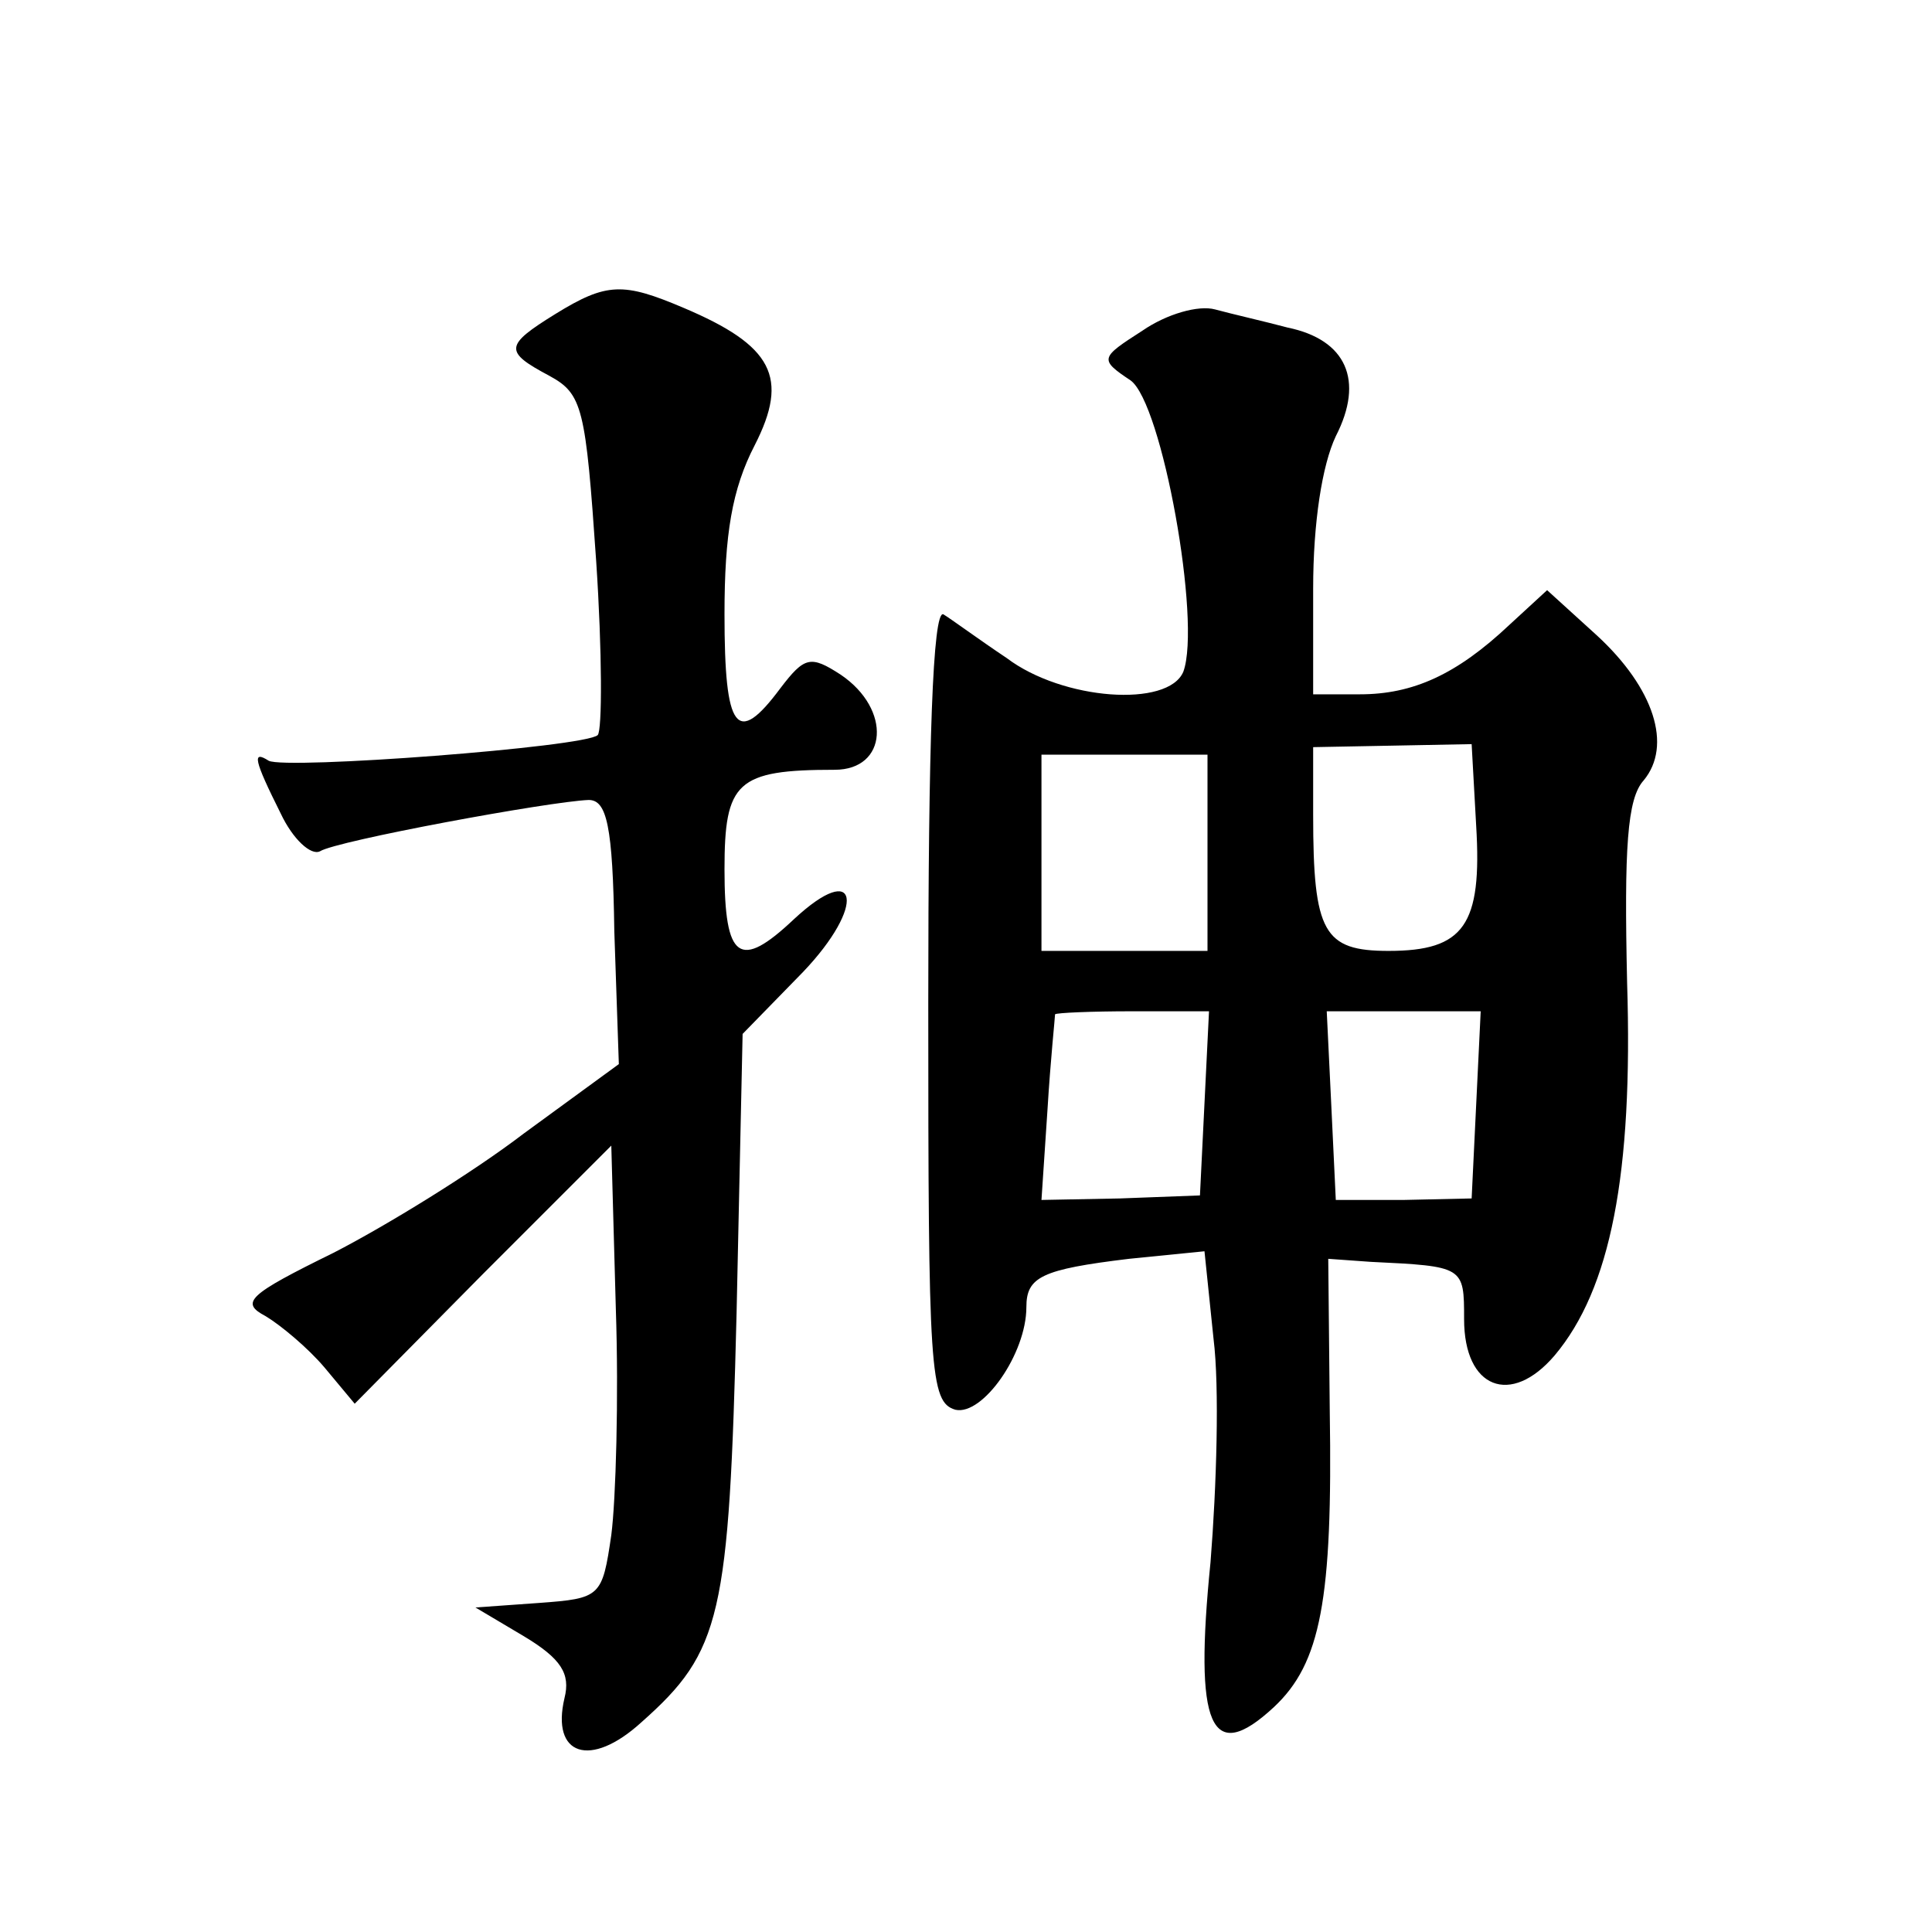
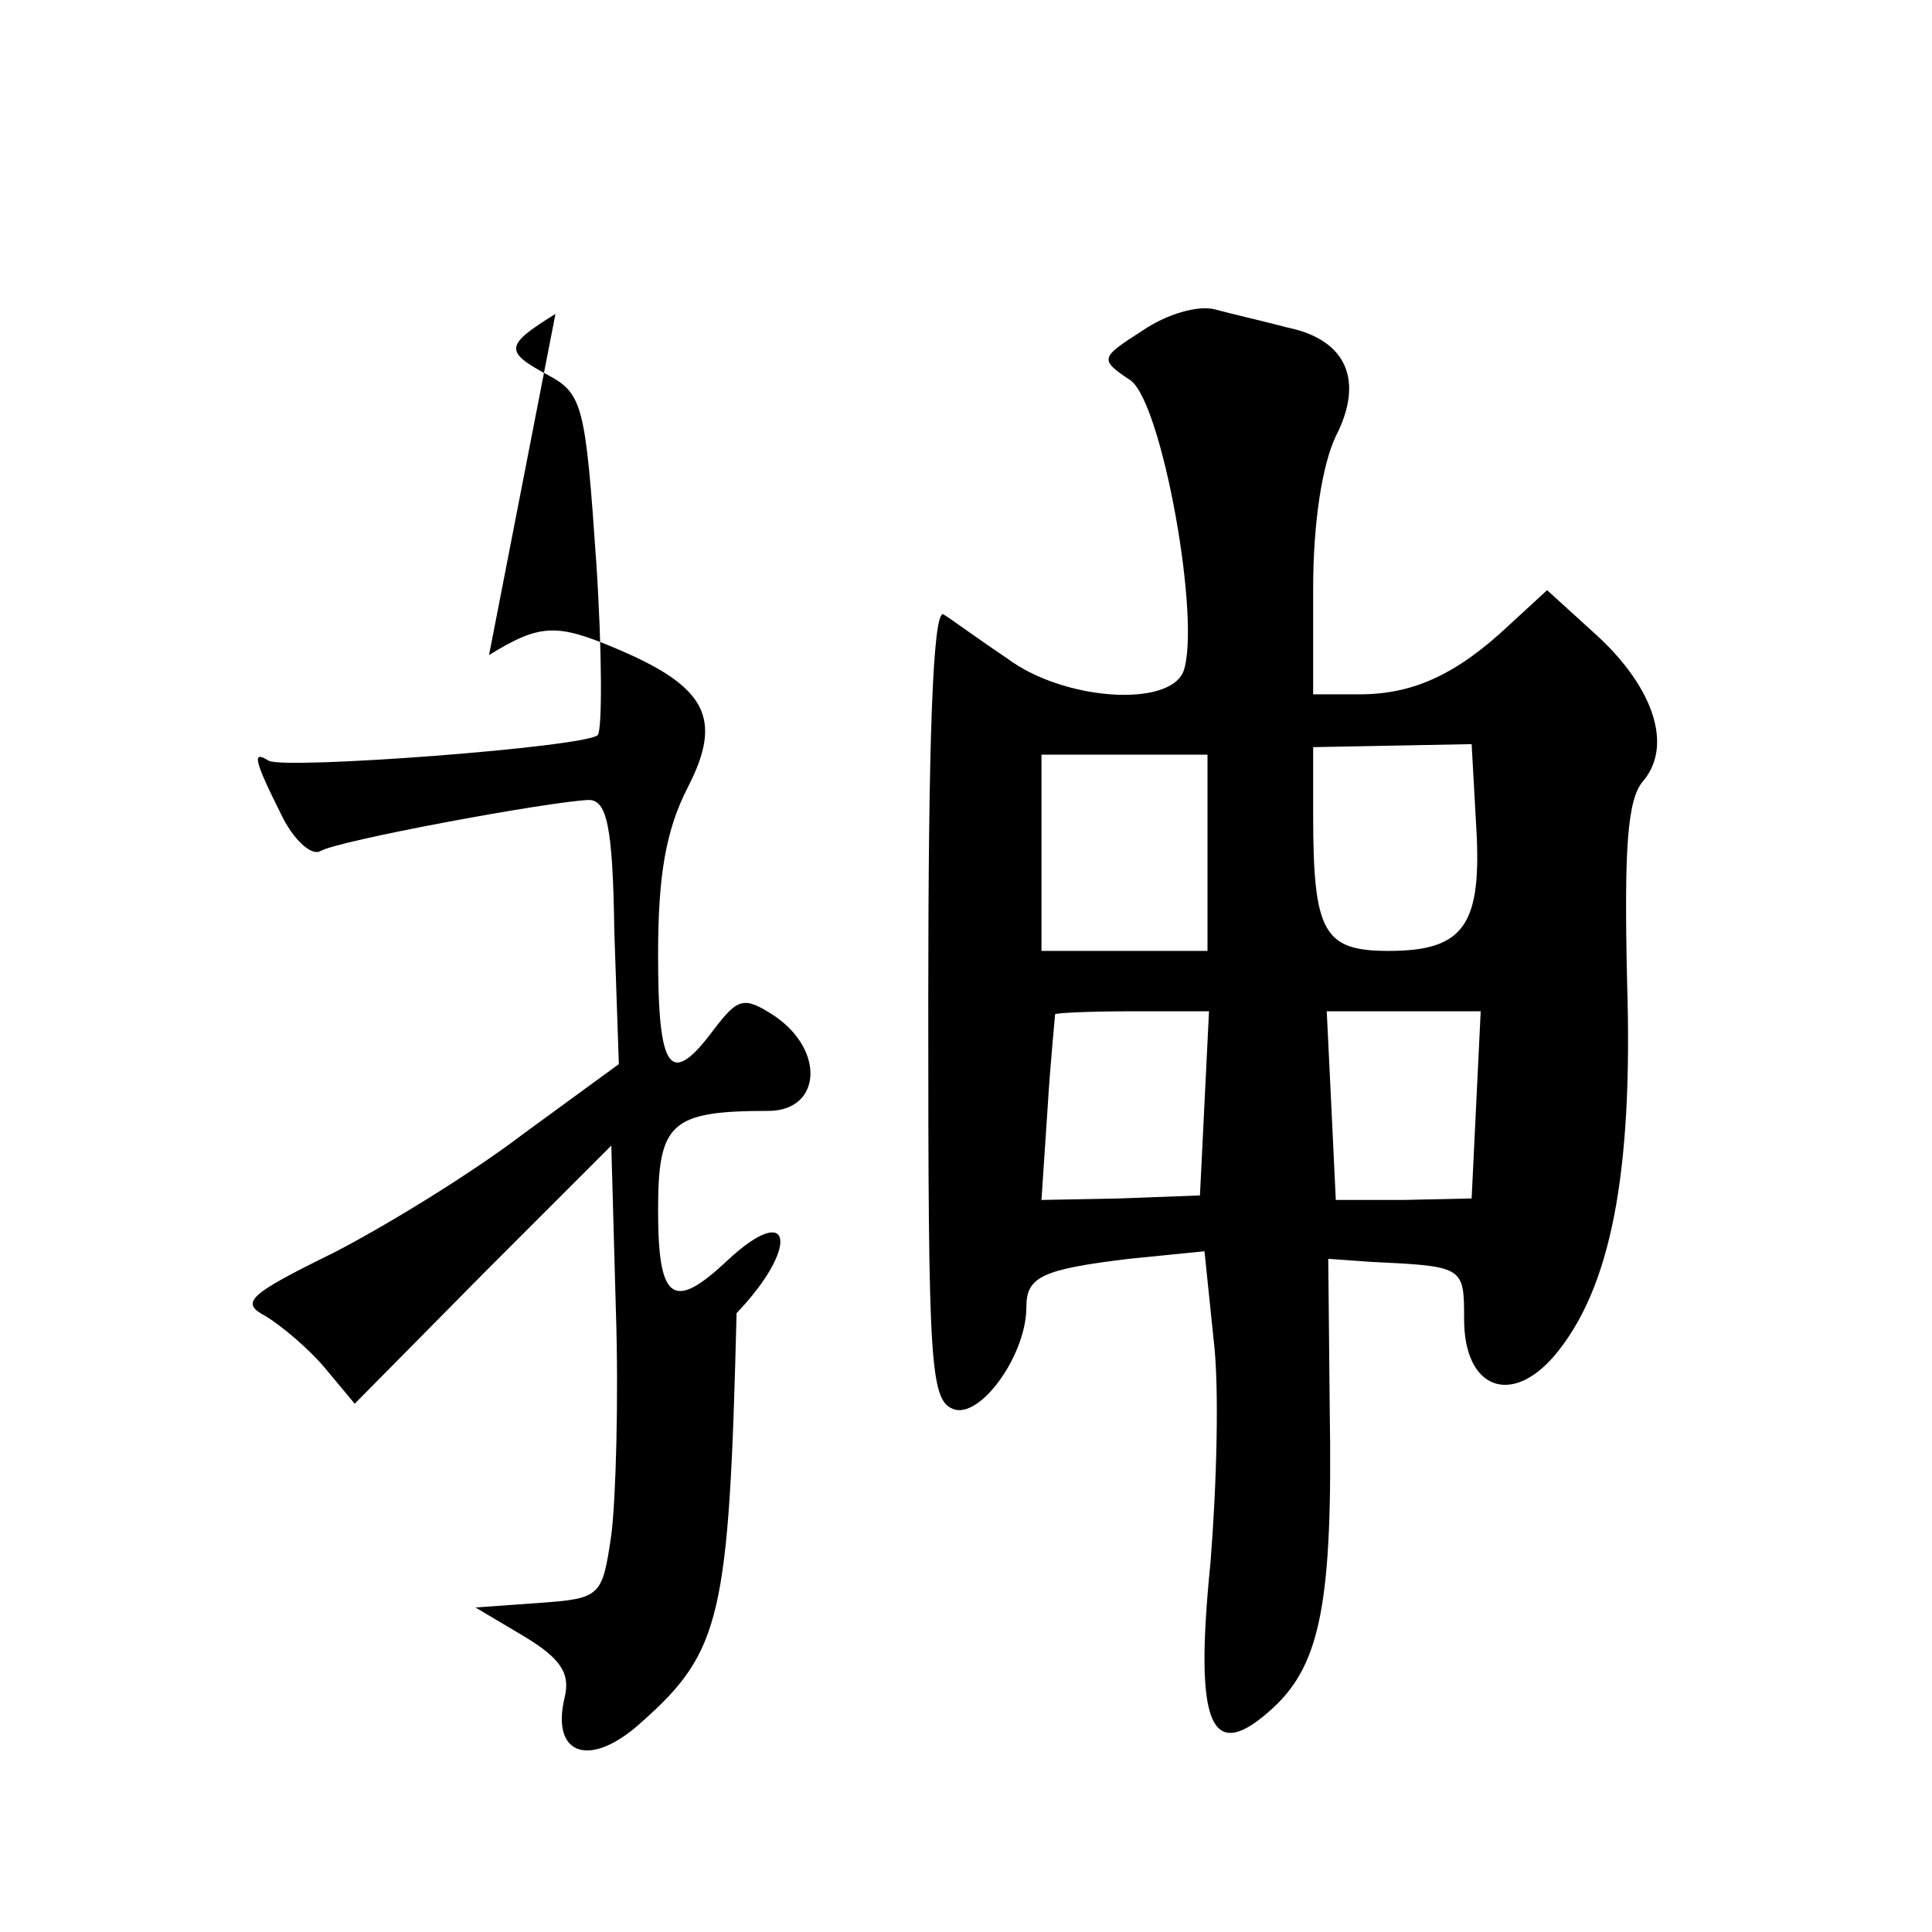
<svg xmlns="http://www.w3.org/2000/svg" version="1.0" width="128pt" height="128pt" viewBox="0 0 128 128" preserveAspectRatio="xMidYMid meet">
  <g transform="translate(0,128) scale(0.1,-0.1)" fill="#0" stroke="none">
-     <path d="M368 1072 c-34 -21 -34 -25 -4 -41 22 -12 24 -21 31 -123 4 -60 4 -112 1 -115 -8 -8 -207 -23 -218 -17 -11 7 -10 1 8 -35 8 -17 20 -28 26 -25 11 7 152 33 178 34 12 0 16 -17 17 -87 l3 -88 -63 -46 c-34 -26 -91 -61 -126 -79 -57 -28 -62 -33 -45 -42 10 -6 28 -21 39 -34 l20 -24 85 86 85 85 3 -108 c2 -59 0 -127 -3 -150 -6 -41 -7 -42 -48 -45 l-42 -3 32 -19 c25 -15 31 -25 27 -41 -9 -38 17 -47 51 -16 53 47 58 70 63 271 l4 185 40 41 c42 44 37 75 -6 35 -36 -34 -46 -27 -46 33 0 58 8 66 73 66 35 0 38 40 4 63 -20 13 -24 12 -40 -9 -29 -39 -37 -28 -37 49 0 53 5 83 20 112 23 45 12 66 -47 91 -40 17 -51 17 -85 -4z M757 1061 c-28 -18 -29 -19 -8 -33 21 -15 47 -160 35 -193 -10 -24 -80 -19 -117 9 -18 12 -37 26 -42 29 -7 3 -10 -85 -10 -258 0 -244 1 -264 18 -269 18 -4 47 37 47 68 0 20 10 25 68 32 l50 5 6 -58 c4 -32 2 -98 -2 -148 -11 -109 0 -135 42 -96 31 29 39 71 37 196 l-1 101 28 -2 c62 -3 62 -3 62 -38 0 -46 31 -58 60 -24 37 44 52 120 48 247 -2 89 0 122 11 134 19 23 7 61 -31 96 l-33 30 -25 -23 c-35 -33 -64 -46 -99 -46 l-31 0 0 70 c0 44 6 82 15 101 19 37 7 64 -32 72 -15 4 -37 9 -48 12 -11 3 -32 -3 -48 -14z m221 -328 c4 -66 -8 -83 -58 -83 -43 0 -50 12 -50 90 l0 45 53 1 52 1 3 -54z m-178 -18 l0 -65 -55 0 -55 0 0 65 0 65 55 0 55 0 0 -65z m-2 -166 l-3 -61 -53 -2 -52 -1 4 60 c2 33 5 61 5 63 1 1 24 2 51 2 l51 0 -3 -61z m180 -1 l-3 -62 -45 -1 -45 0 -3 63 -3 62 51 0 51 0 -3 -62z" />
+     <path d="M368 1072 c-34 -21 -34 -25 -4 -41 22 -12 24 -21 31 -123 4 -60 4 -112 1 -115 -8 -8 -207 -23 -218 -17 -11 7 -10 1 8 -35 8 -17 20 -28 26 -25 11 7 152 33 178 34 12 0 16 -17 17 -87 l3 -88 -63 -46 c-34 -26 -91 -61 -126 -79 -57 -28 -62 -33 -45 -42 10 -6 28 -21 39 -34 l20 -24 85 86 85 85 3 -108 c2 -59 0 -127 -3 -150 -6 -41 -7 -42 -48 -45 l-42 -3 32 -19 c25 -15 31 -25 27 -41 -9 -38 17 -47 51 -16 53 47 58 70 63 271 c42 44 37 75 -6 35 -36 -34 -46 -27 -46 33 0 58 8 66 73 66 35 0 38 40 4 63 -20 13 -24 12 -40 -9 -29 -39 -37 -28 -37 49 0 53 5 83 20 112 23 45 12 66 -47 91 -40 17 -51 17 -85 -4z M757 1061 c-28 -18 -29 -19 -8 -33 21 -15 47 -160 35 -193 -10 -24 -80 -19 -117 9 -18 12 -37 26 -42 29 -7 3 -10 -85 -10 -258 0 -244 1 -264 18 -269 18 -4 47 37 47 68 0 20 10 25 68 32 l50 5 6 -58 c4 -32 2 -98 -2 -148 -11 -109 0 -135 42 -96 31 29 39 71 37 196 l-1 101 28 -2 c62 -3 62 -3 62 -38 0 -46 31 -58 60 -24 37 44 52 120 48 247 -2 89 0 122 11 134 19 23 7 61 -31 96 l-33 30 -25 -23 c-35 -33 -64 -46 -99 -46 l-31 0 0 70 c0 44 6 82 15 101 19 37 7 64 -32 72 -15 4 -37 9 -48 12 -11 3 -32 -3 -48 -14z m221 -328 c4 -66 -8 -83 -58 -83 -43 0 -50 12 -50 90 l0 45 53 1 52 1 3 -54z m-178 -18 l0 -65 -55 0 -55 0 0 65 0 65 55 0 55 0 0 -65z m-2 -166 l-3 -61 -53 -2 -52 -1 4 60 c2 33 5 61 5 63 1 1 24 2 51 2 l51 0 -3 -61z m180 -1 l-3 -62 -45 -1 -45 0 -3 63 -3 62 51 0 51 0 -3 -62z" />
  </g>
</svg>